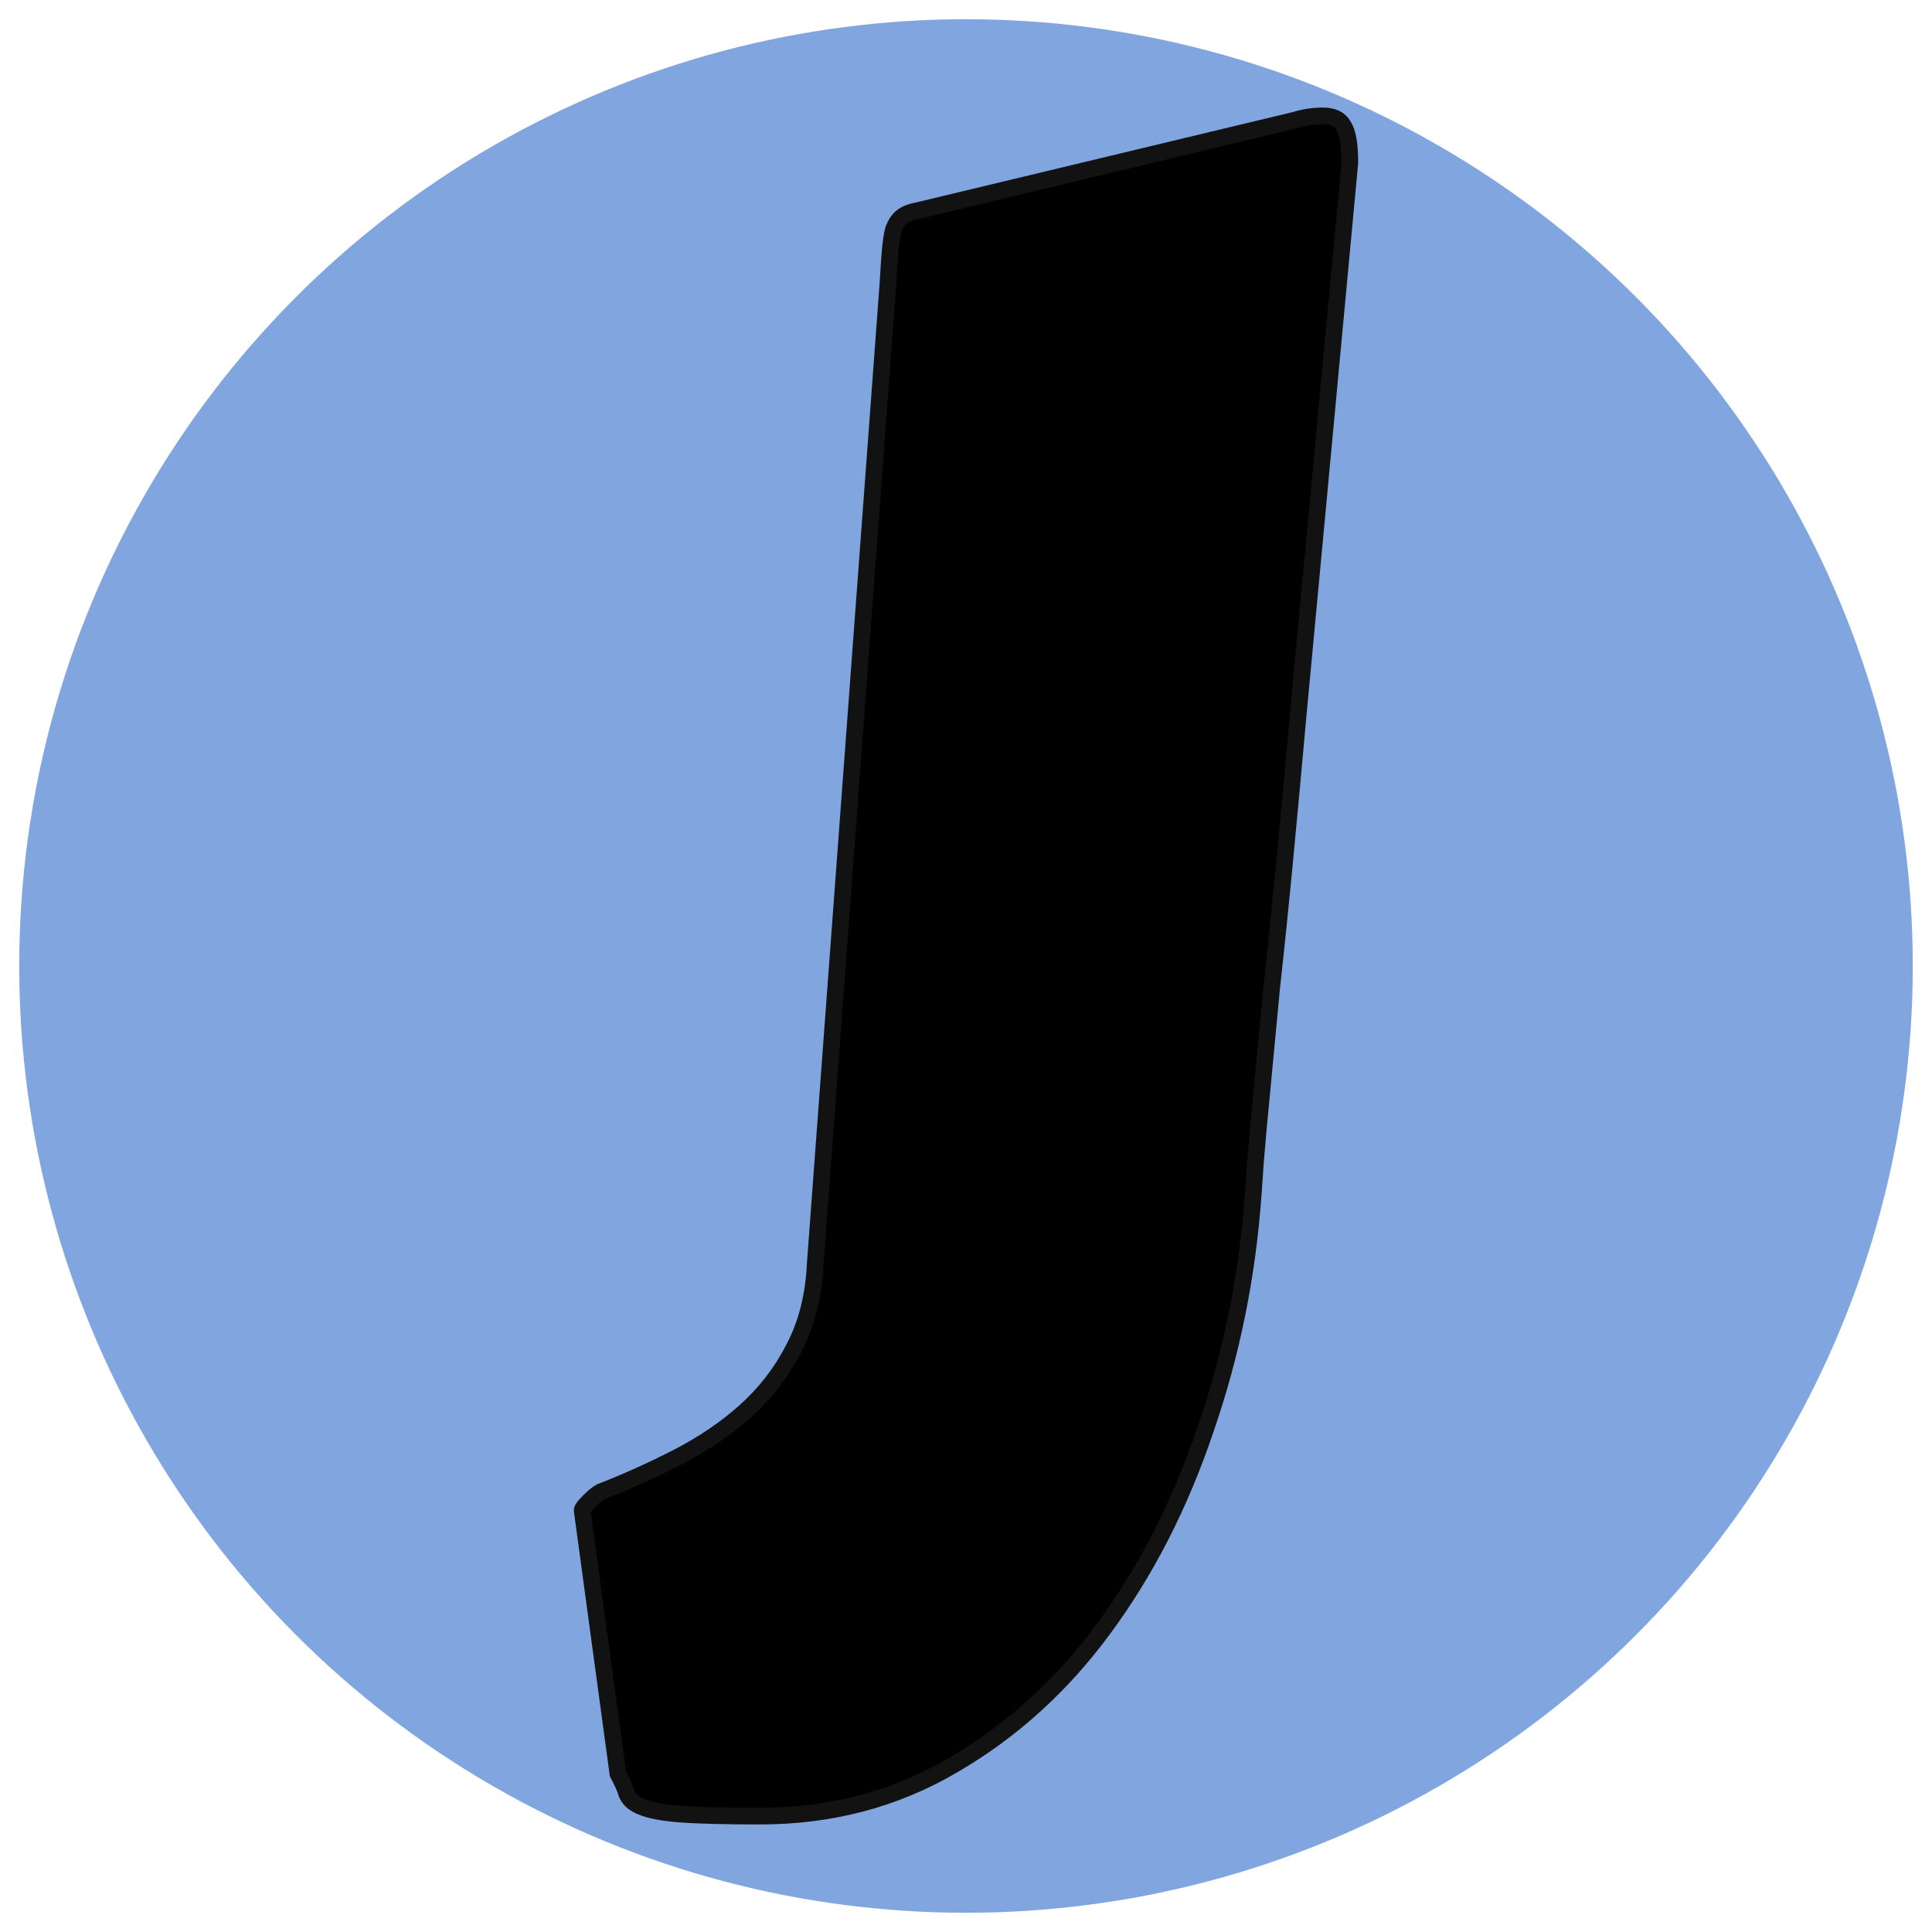
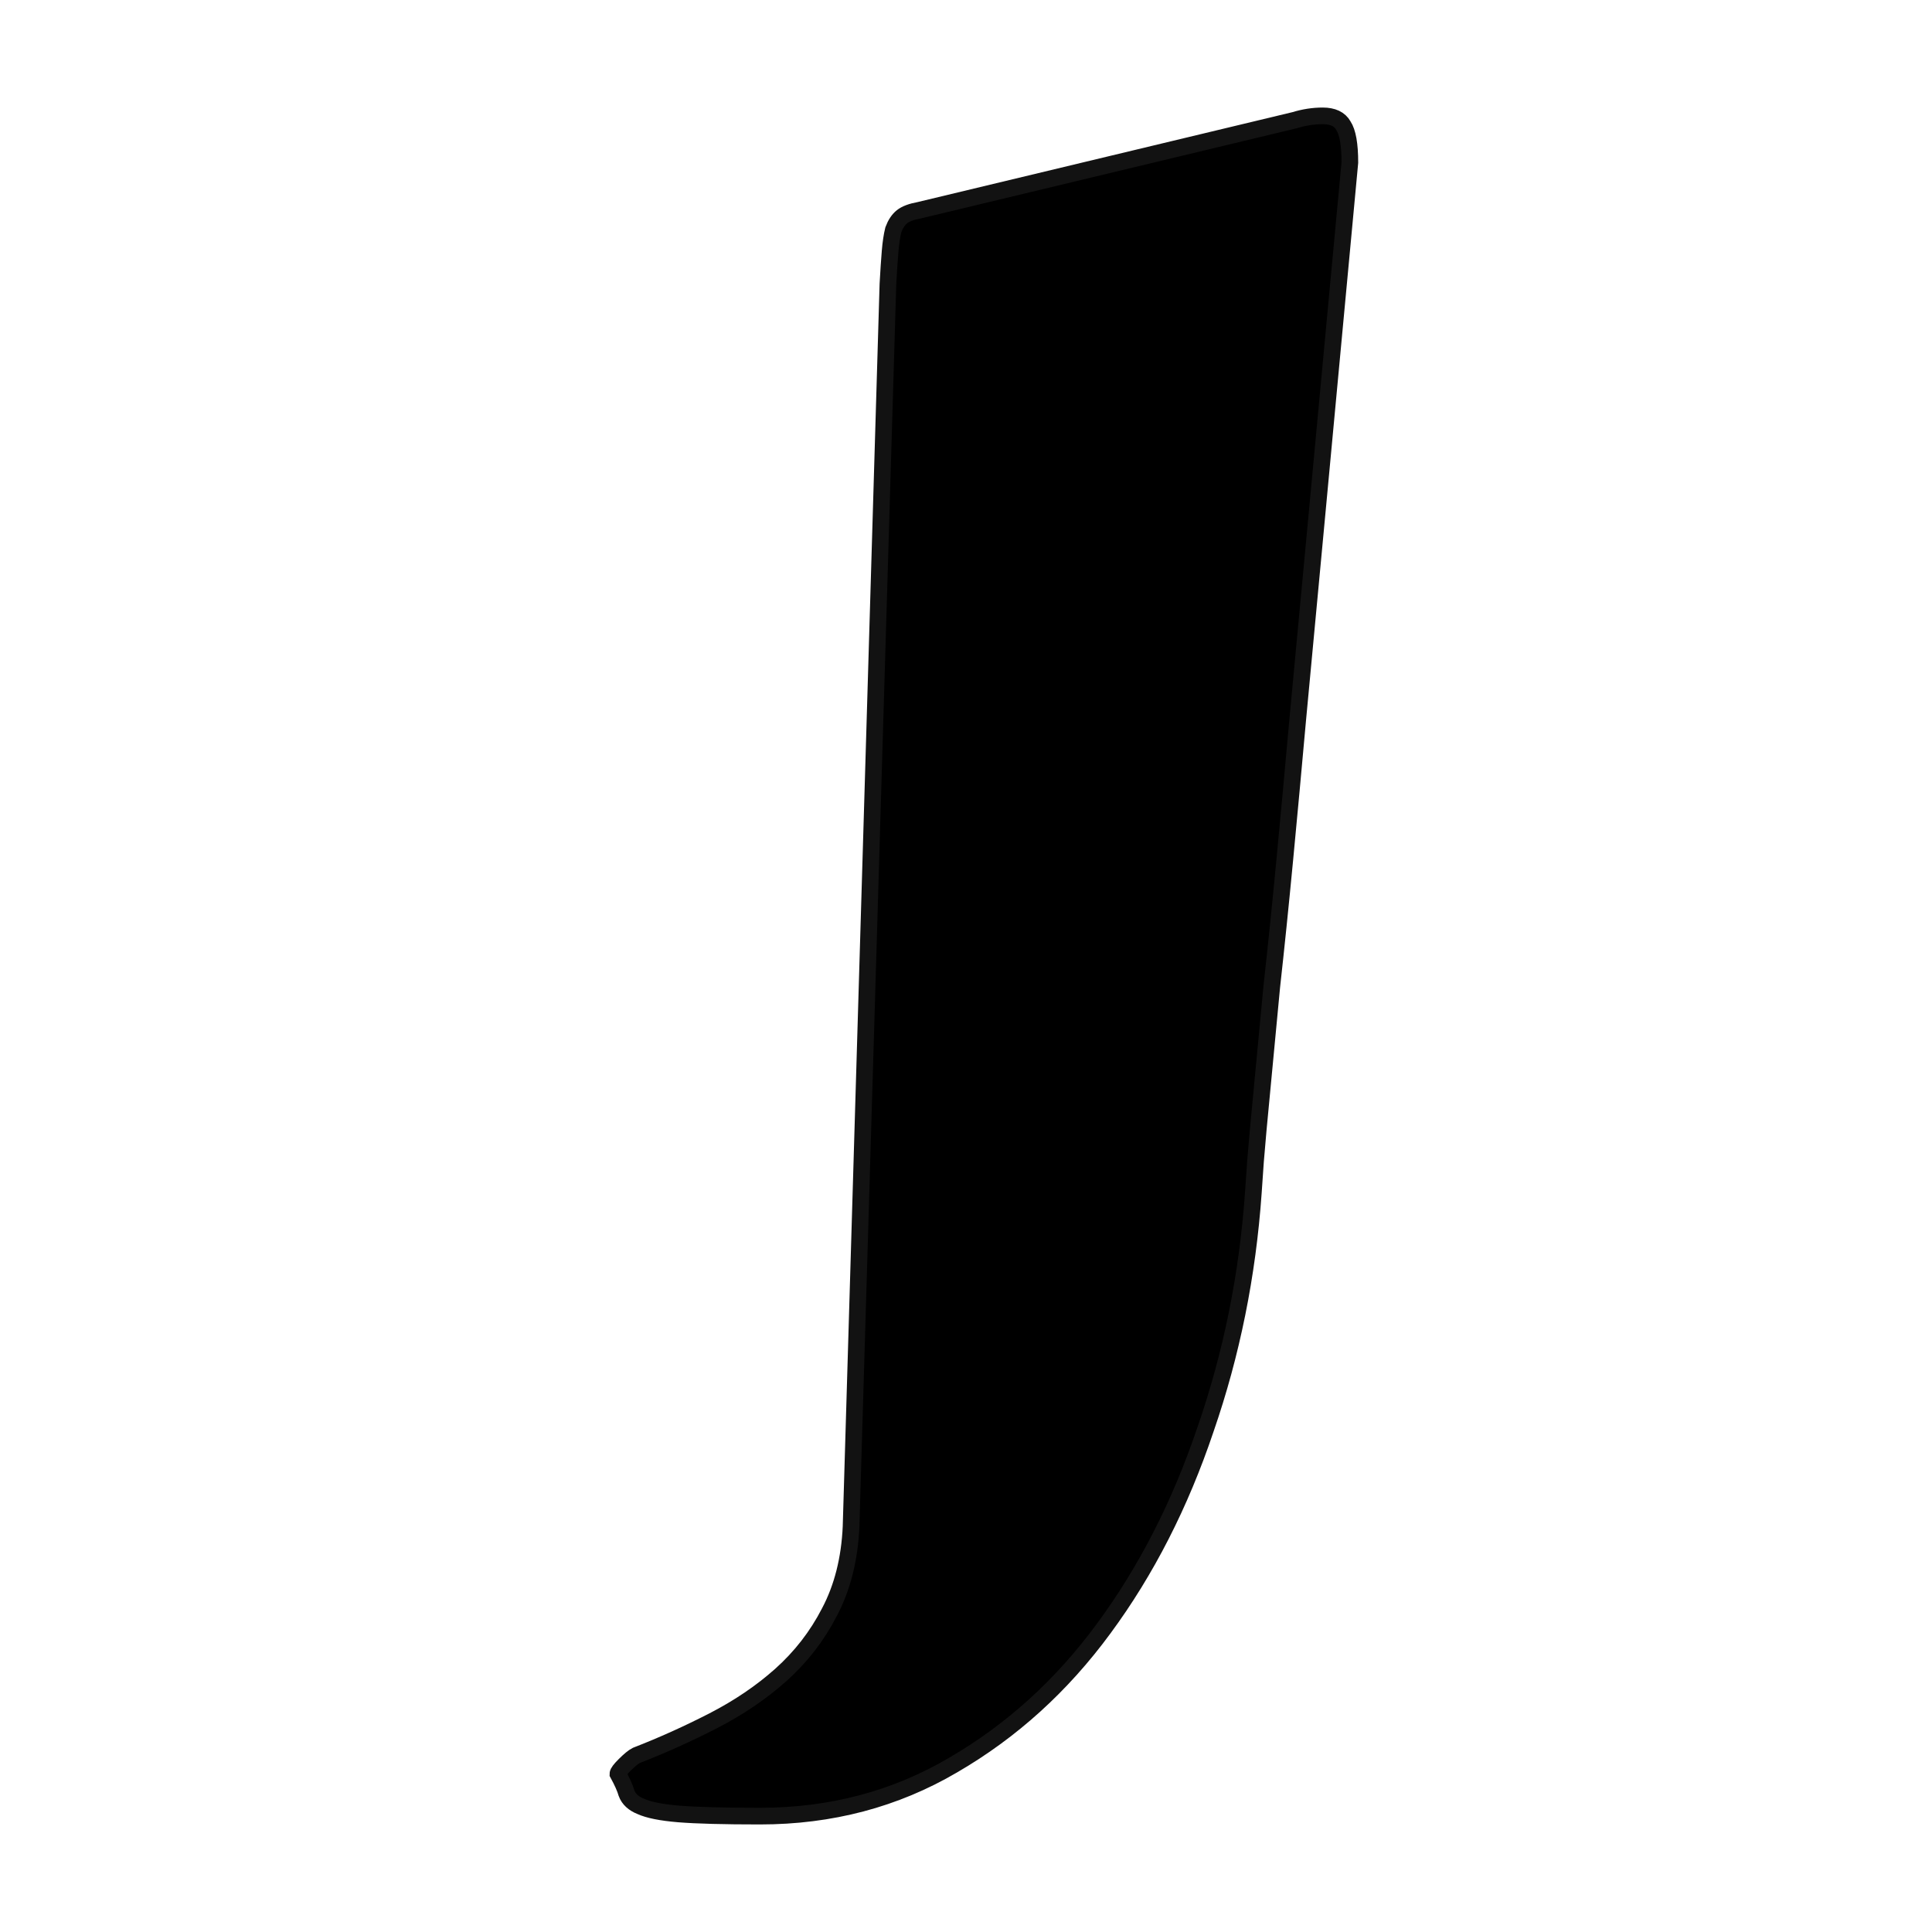
<svg xmlns="http://www.w3.org/2000/svg" width="1024" height="1024">
-   <circle cx="512" cy="512" r="501.804" style="stroke:#000;stroke-width:0;stroke-linecap:round;fill-opacity:1" />
-   <path d="M470.62 150.5q.575-10.345 1.15-17.242.574-6.896 1.724-11.494 1.724-4.598 4.597-6.897 2.874-2.299 9.196-3.448l198.854-47.702q7.471-2.299 14.942-2.299 8.047 0 10.92 5.173 3.448 5.172 3.448 19.54L698.21 270.617l-10.345 110.346q-3.448 38.507-6.897 74.714-3.448 36.208-6.896 67.243-2.874 30.46-5.173 54.598-2.299 23.564-3.448 37.932l-1.15 16.667q-4.598 65.518-25.288 125.29-20.115 59.77-54.023 105.748-33.334 45.403-79.887 72.415-45.977 27.012-102.3 27.012-28.736 0-43.104-1.15-13.794-1.15-20.116-4.023-5.747-2.299-7.47-6.896-1.15-4.023-4.599-10.345L308.55 800.51q0-1.15 3.448-4.597 4.023-4.024 6.322-5.173 20.69-8.046 40.805-18.391 20.115-10.345 35.633-24.138 16.092-14.368 25.862-33.334 10.345-19.54 11.495-45.403z" aria-label="J" style="font-size:1177.03px;line-height:1.25;font-family:&quot;Carter One&quot;;-inkscape-font-specification:&quot;Carter One&quot;;stroke-width:8.828" />
+   <path d="M470.62 150.5q.575-10.345 1.15-17.242.574-6.896 1.724-11.494 1.724-4.598 4.597-6.897 2.874-2.299 9.196-3.448l198.854-47.702q7.471-2.299 14.942-2.299 8.047 0 10.92 5.173 3.448 5.172 3.448 19.54L698.21 270.617l-10.345 110.346q-3.448 38.507-6.897 74.714-3.448 36.208-6.896 67.243-2.874 30.46-5.173 54.598-2.299 23.564-3.448 37.932l-1.15 16.667q-4.598 65.518-25.288 125.29-20.115 59.77-54.023 105.748-33.334 45.403-79.887 72.415-45.977 27.012-102.3 27.012-28.736 0-43.104-1.15-13.794-1.15-20.116-4.023-5.747-2.299-7.47-6.896-1.15-4.023-4.599-10.345q0-1.15 3.448-4.597 4.023-4.024 6.322-5.173 20.69-8.046 40.805-18.391 20.115-10.345 35.633-24.138 16.092-14.368 25.862-33.334 10.345-19.54 11.495-45.403z" aria-label="J" style="font-size:1177.03px;line-height:1.25;font-family:&quot;Carter One&quot;;-inkscape-font-specification:&quot;Carter One&quot;;stroke-width:8.828" />
  <style>
    circle {
        fill: #80a5df;
    }
    path {
        stroke: #121212;
    }

    @media (prefers-color-scheme:dark) {
        circle {
            fill: #121212;
        }
        path {
            fill: #80a5df;
        }
    }
  </style>
</svg>